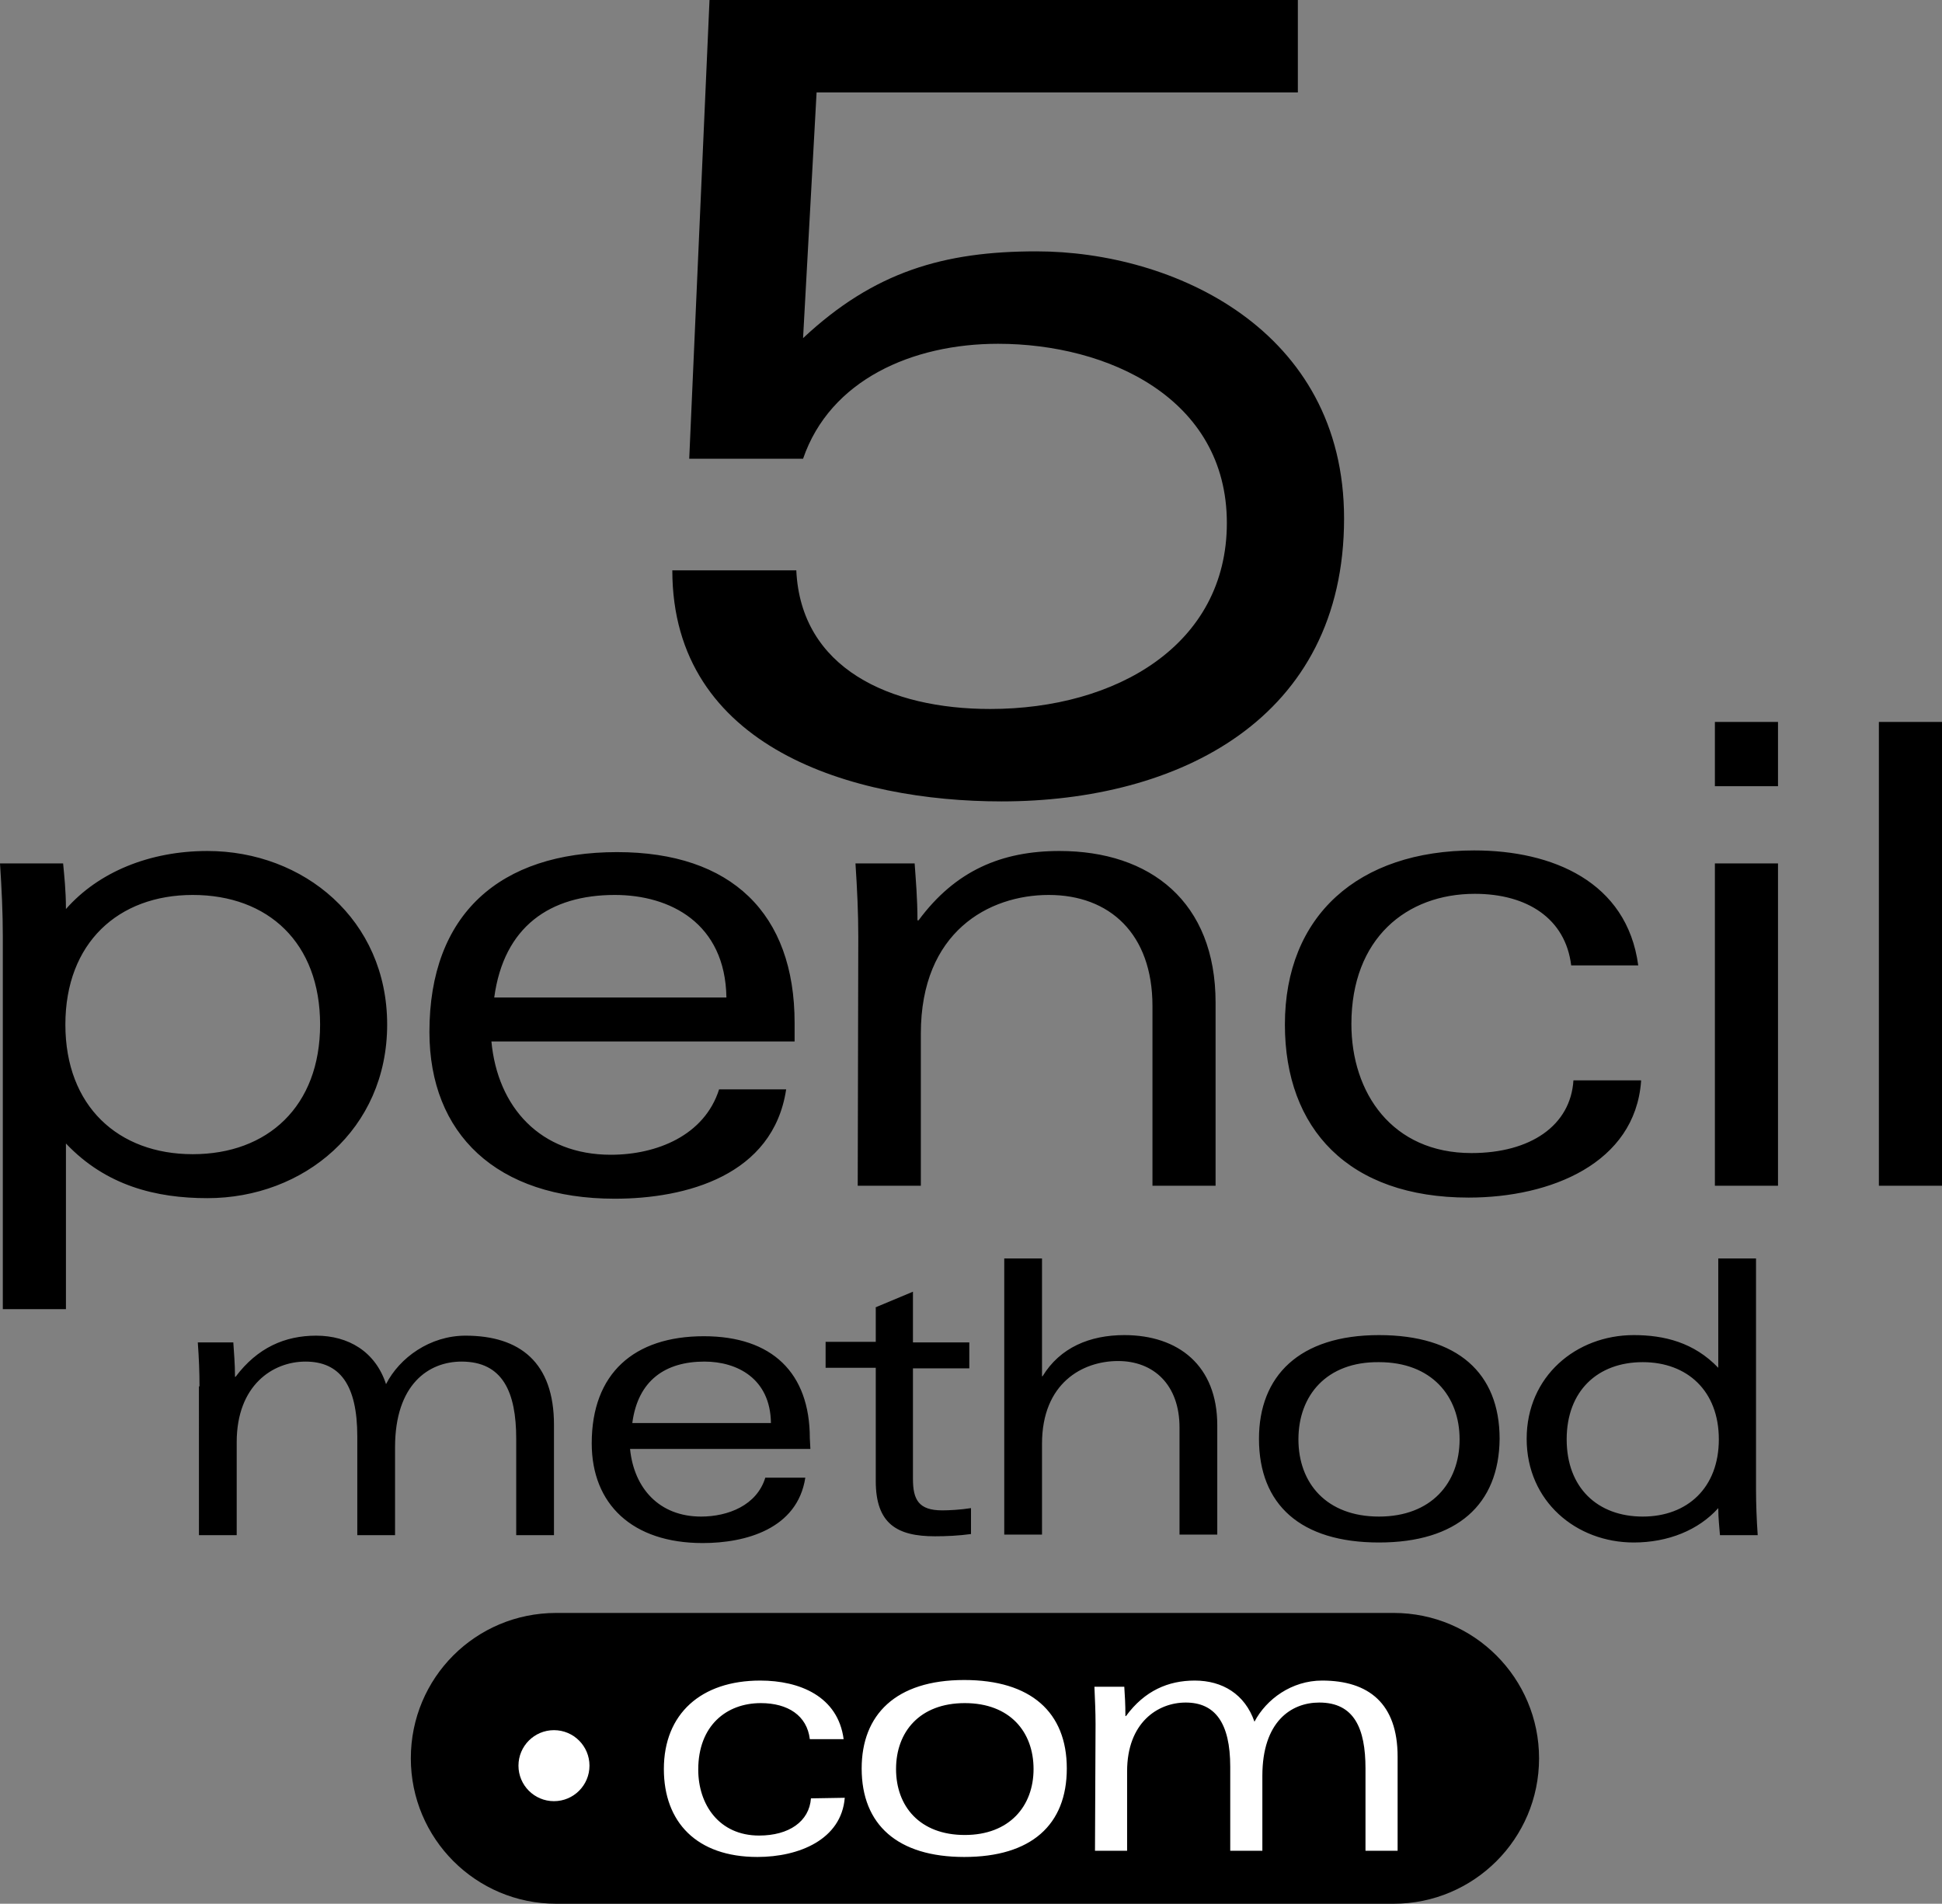
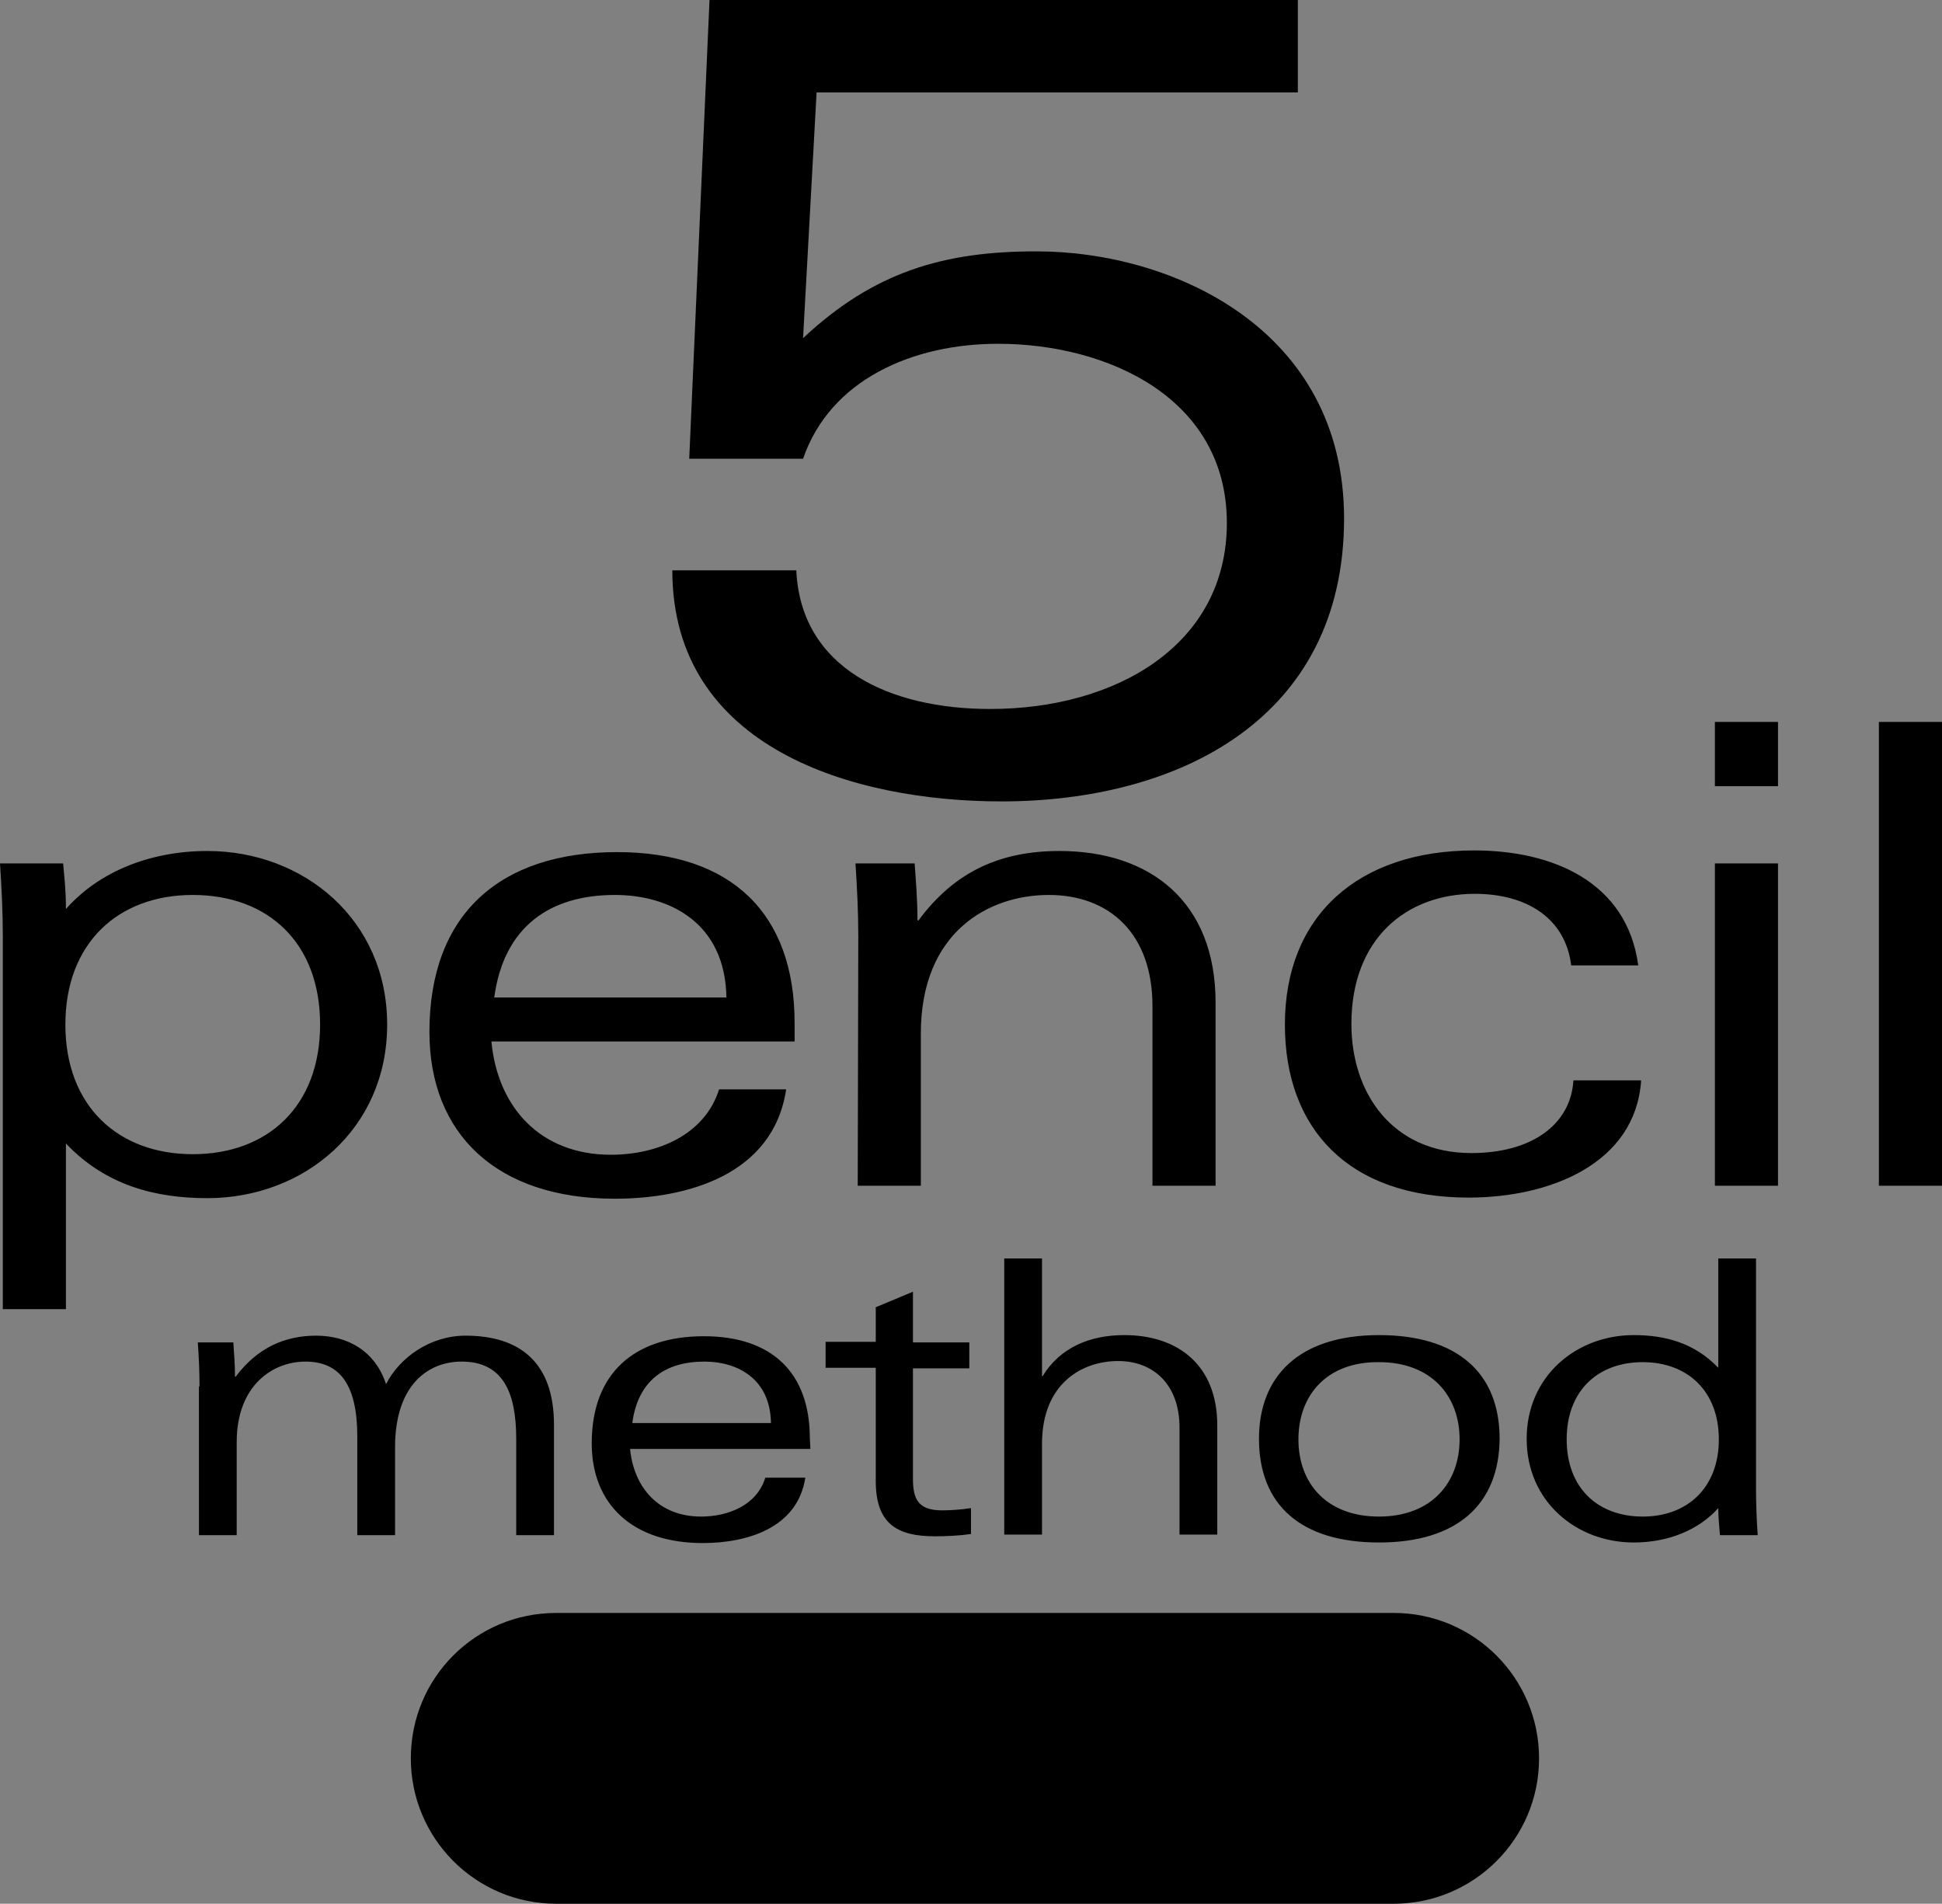
<svg xmlns="http://www.w3.org/2000/svg" version="1.1" id="Layer_1" x="0" y="0" viewBox="0 0 344.6 337.8" xml:space="preserve">
  <rect x="0" y="0" width="344.6" height="337.8" fill="#808080" stroke="none" />
  <style>.st0{fill:#fff}</style>
  <path d="M98.7 286.2h148.6c14.3 0 25.8 11.6 25.8 25.8 0 14.3-11.6 25.8-25.8 25.8H98.7c-14.3 0-25.8-11.6-25.8-25.8 0-14.3 11.5-25.8 25.8-25.8zM125.9 0h104.4v16.4h-85.4L142.5 60c12.6-11.8 25-15.4 41.4-15.4 24.2 0 54.6 13.8 54.6 47.4 0 35.6-29.4 50.2-60.8 50.2-26.2 0-58.4-9.4-58.4-41h22c.8 17.4 16.6 24.6 34.4 24.6 22.4 0 42-11.4 42-33 0-22.2-21.2-31.8-40.6-31.8-15.2 0-29.8 6.4-34.6 20.4h-20.2L125.9 0zM.5 166.2c0-4.3-.2-8.4-.5-13h11.2c.2 2.2.5 4.8.5 8.1 5.8-6.6 14.9-10.3 25.1-10.3 17.1 0 31.9 12.2 31.9 30.8s-14.8 30.8-31.9 30.8c-9.1 0-18-2.2-25.1-9.7v29.4H.5v-66.1zm33.7 38.6c13.3 0 22.6-8.5 22.6-23s-9.2-23-22.6-23c-13.2 0-22.6 8.5-22.6 23s9.4 23 22.6 23zM140.8 184.8H87.2c1.1 11.7 8.7 20.1 21.2 20.1 8.1 0 16.6-3.4 19.2-11.6h11.9c-2.3 15.3-17.8 19.4-30.4 19.4-21 0-32.9-11.5-32.9-29.6 0-20.9 12.5-31.9 33.3-31.9 20.3 0 31.5 10.9 31.5 30.3v3.3h-.2zm-11.9-7.8c-.2-13.2-10-18.2-19.8-18.2-11.5 0-19.7 5.6-21.4 18.2h41.2zM152.3 166.2c0-4.3-.2-8.4-.5-13h10.5c.2 2.9.5 6.2.5 10.1h.2c6.5-8.8 14.7-12.3 25-12.3 16.1 0 27.7 9 27.7 26.9v32.5h-11.2v-31.9c0-12.8-7.6-19.7-18.4-19.7-10.6 0-22.7 6.5-22.7 24.6v27h-11.2l.1-44.2zM291.2 191.9c-1.1 14.5-16 20.6-30.6 20.6-21.3 0-32.6-12.2-32.6-30.7 0-19.3 13-30.9 33.6-30.9 13.8 0 27.1 5.5 29.1 20.4h-11.9c-1-8.3-7.8-12.7-17.1-12.7-12.1 0-21.9 7.9-21.9 23.1 0 12.2 7.2 22.9 21.3 22.9 10.5 0 17.6-4.9 18.1-12.9h12v.2zM304.3 128.1h11.2v11.4h-11.2v-11.4zm0 25.1h11.2v57.2h-11.2v-57.2zM333.4 128.1h11.2v82.3h-11.2v-82.3zM35.4 246c0-2.6-.1-5-.3-7.8h6.3c.1 1.7.3 3.7.3 6.1h.1c3.9-5.2 8.8-7.3 14.3-7.3 5.7 0 10.5 2.8 12.4 8.6 2.4-4.7 7.8-8.6 14.1-8.6 9.7 0 15.7 4.8 15.7 15.8v19.6h-6.7v-17.1c0-8.3-2.4-13.7-9.7-13.7-5.8 0-11.8 4-11.8 15.2v15.6h-6.7v-17.5c0-9.2-3.1-13.3-9.2-13.3-5.8 0-12.2 4.2-12.2 14.3v16.5h-6.7V246h.1zM143.8 257.1h-32c.7 7 5.2 12 12.6 12 4.8 0 9.9-2 11.4-6.9h7.1c-1.4 9.1-10.6 11.6-18.2 11.6-12.5 0-19.7-6.9-19.7-17.7 0-12.4 7.5-19 19.9-19 12.1 0 18.8 6.5 18.8 18.1l.1 1.9zm-7-4.6c-.1-7.9-6-10.9-11.8-10.9-6.9 0-11.8 3.3-12.8 10.9h24.6zM155.3 232l6.7-2.8v9h10v4.6h-10v19.6c0 3.7 1 5.6 5.2 5.6 1.2 0 3.2-.1 5.1-.4v4.6c-2.2.3-4.4.4-6.4.4-6.7 0-10.5-2.2-10.5-9.8v-20.1h-8.9v-4.6h8.9V232h-.1zM178.2 223.3h6.7v20.9h.1c3.1-5.1 8.4-7.3 14.5-7.3 9.6 0 16.5 5.4 16.5 16v19.4h-6.7v-19c0-7.6-4.6-11.8-10.9-11.8-6.3 0-13.5 3.9-13.5 14.7v16.1h-6.7v-49zM244.7 273.7c-13.9 0-21.3-6.7-21.3-18.4 0-11.1 7.1-18.4 21.3-18.4 13.9 0 21.4 6.7 21.4 18.4-.1 11.7-7.6 18.4-21.4 18.4zm-14.3-18.3c0 7.8 5 13.7 14.3 13.7s14.3-6 14.3-13.7-5-13.7-14.3-13.7c-9.3-.1-14.3 5.9-14.3 13.7zM304.9 223.3h6.7v41.1c0 2.3.1 5.2.3 8h-6.7c-.1-1.4-.3-3-.3-4.8-3.5 3.9-8.9 6.1-15 6.1-10.2 0-19-7.3-19-18.4s8.8-18.4 19-18.4c5.4 0 10.7 1.3 15 5.8v-19.4zm-13.4 45.8c7.9 0 13.5-5.1 13.5-13.7s-5.6-13.7-13.5-13.7c-8 0-13.5 5.1-13.5 13.7s5.5 13.7 13.5 13.7z" />
-   <path class="st0" d="M149.9 319c-.6 7.4-8.1 10.5-15.5 10.5-10.8 0-16.6-6.2-16.6-15.6 0-9.8 6.6-15.7 17.1-15.7 7 0 13.8 2.8 14.8 10.4h-6c-.5-4.2-3.9-6.4-8.7-6.4-6.1 0-11.1 4-11.1 11.8 0 6.2 3.7 11.7 10.8 11.7 5.3 0 8.9-2.5 9.2-6.6l6-.1zM171.1 329.5c-11.8 0-18.2-5.7-18.2-15.7 0-9.5 6-15.7 18.2-15.7 11.8 0 18.2 5.7 18.2 15.7s-6.3 15.7-18.2 15.7zM159 313.9c0 6.6 4.2 11.7 12.2 11.7 7.9 0 12.2-5.1 12.2-11.7s-4.2-11.7-12.2-11.7c-8 0-12.2 5.1-12.2 11.7zM194.4 305.9c0-2.2-.1-4.3-.2-6.6h5.3c.1 1.5.2 3.1.2 5.2h.1c3.3-4.5 7.5-6.3 12.2-6.3 4.9 0 8.9 2.4 10.6 7.3 2.1-4 6.6-7.3 12-7.3 8.3 0 13.4 4.1 13.4 13.5v16.7h-5.7v-14.6c0-7.1-2-11.7-8.2-11.7-5 0-10.1 3.4-10.1 13v13.3h-5.7v-14.9c0-7.8-2.7-11.4-7.9-11.4-5 0-10.4 3.6-10.4 12.2v14.1h-5.7l.1-22.5z" />
-   <circle class="st0" cx="98.3" cy="313.3" r="6.3" />
</svg>